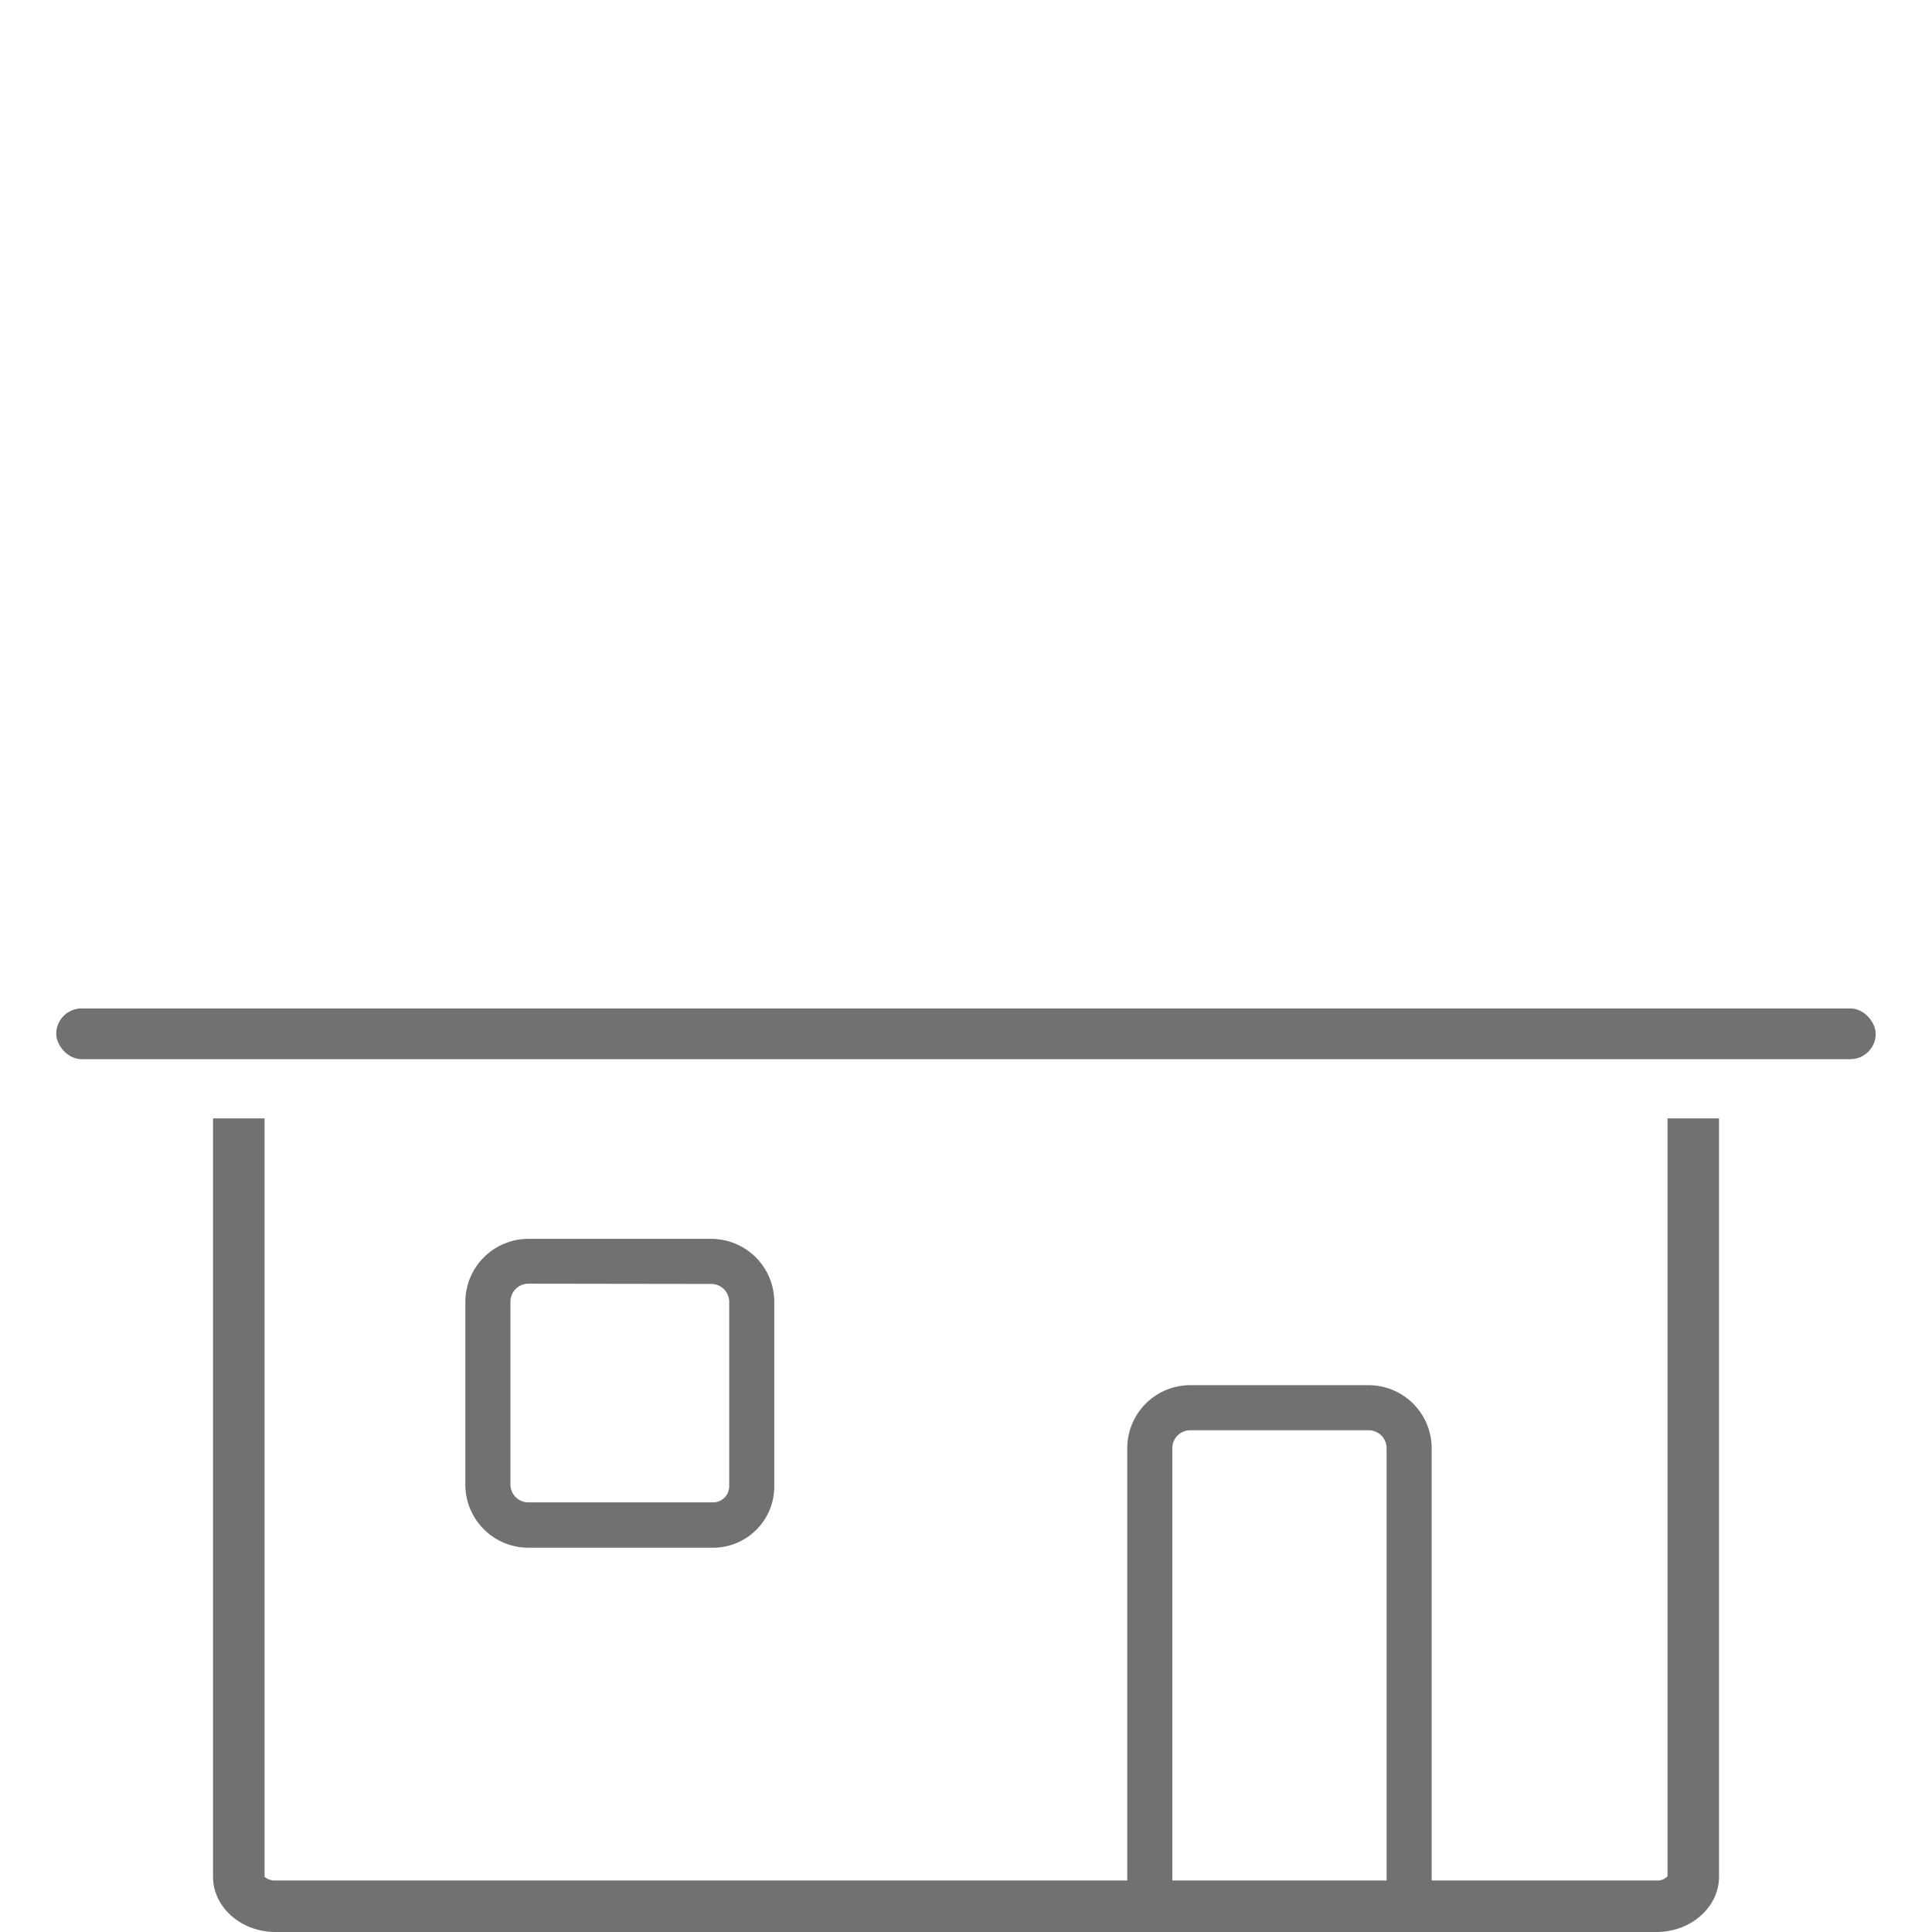
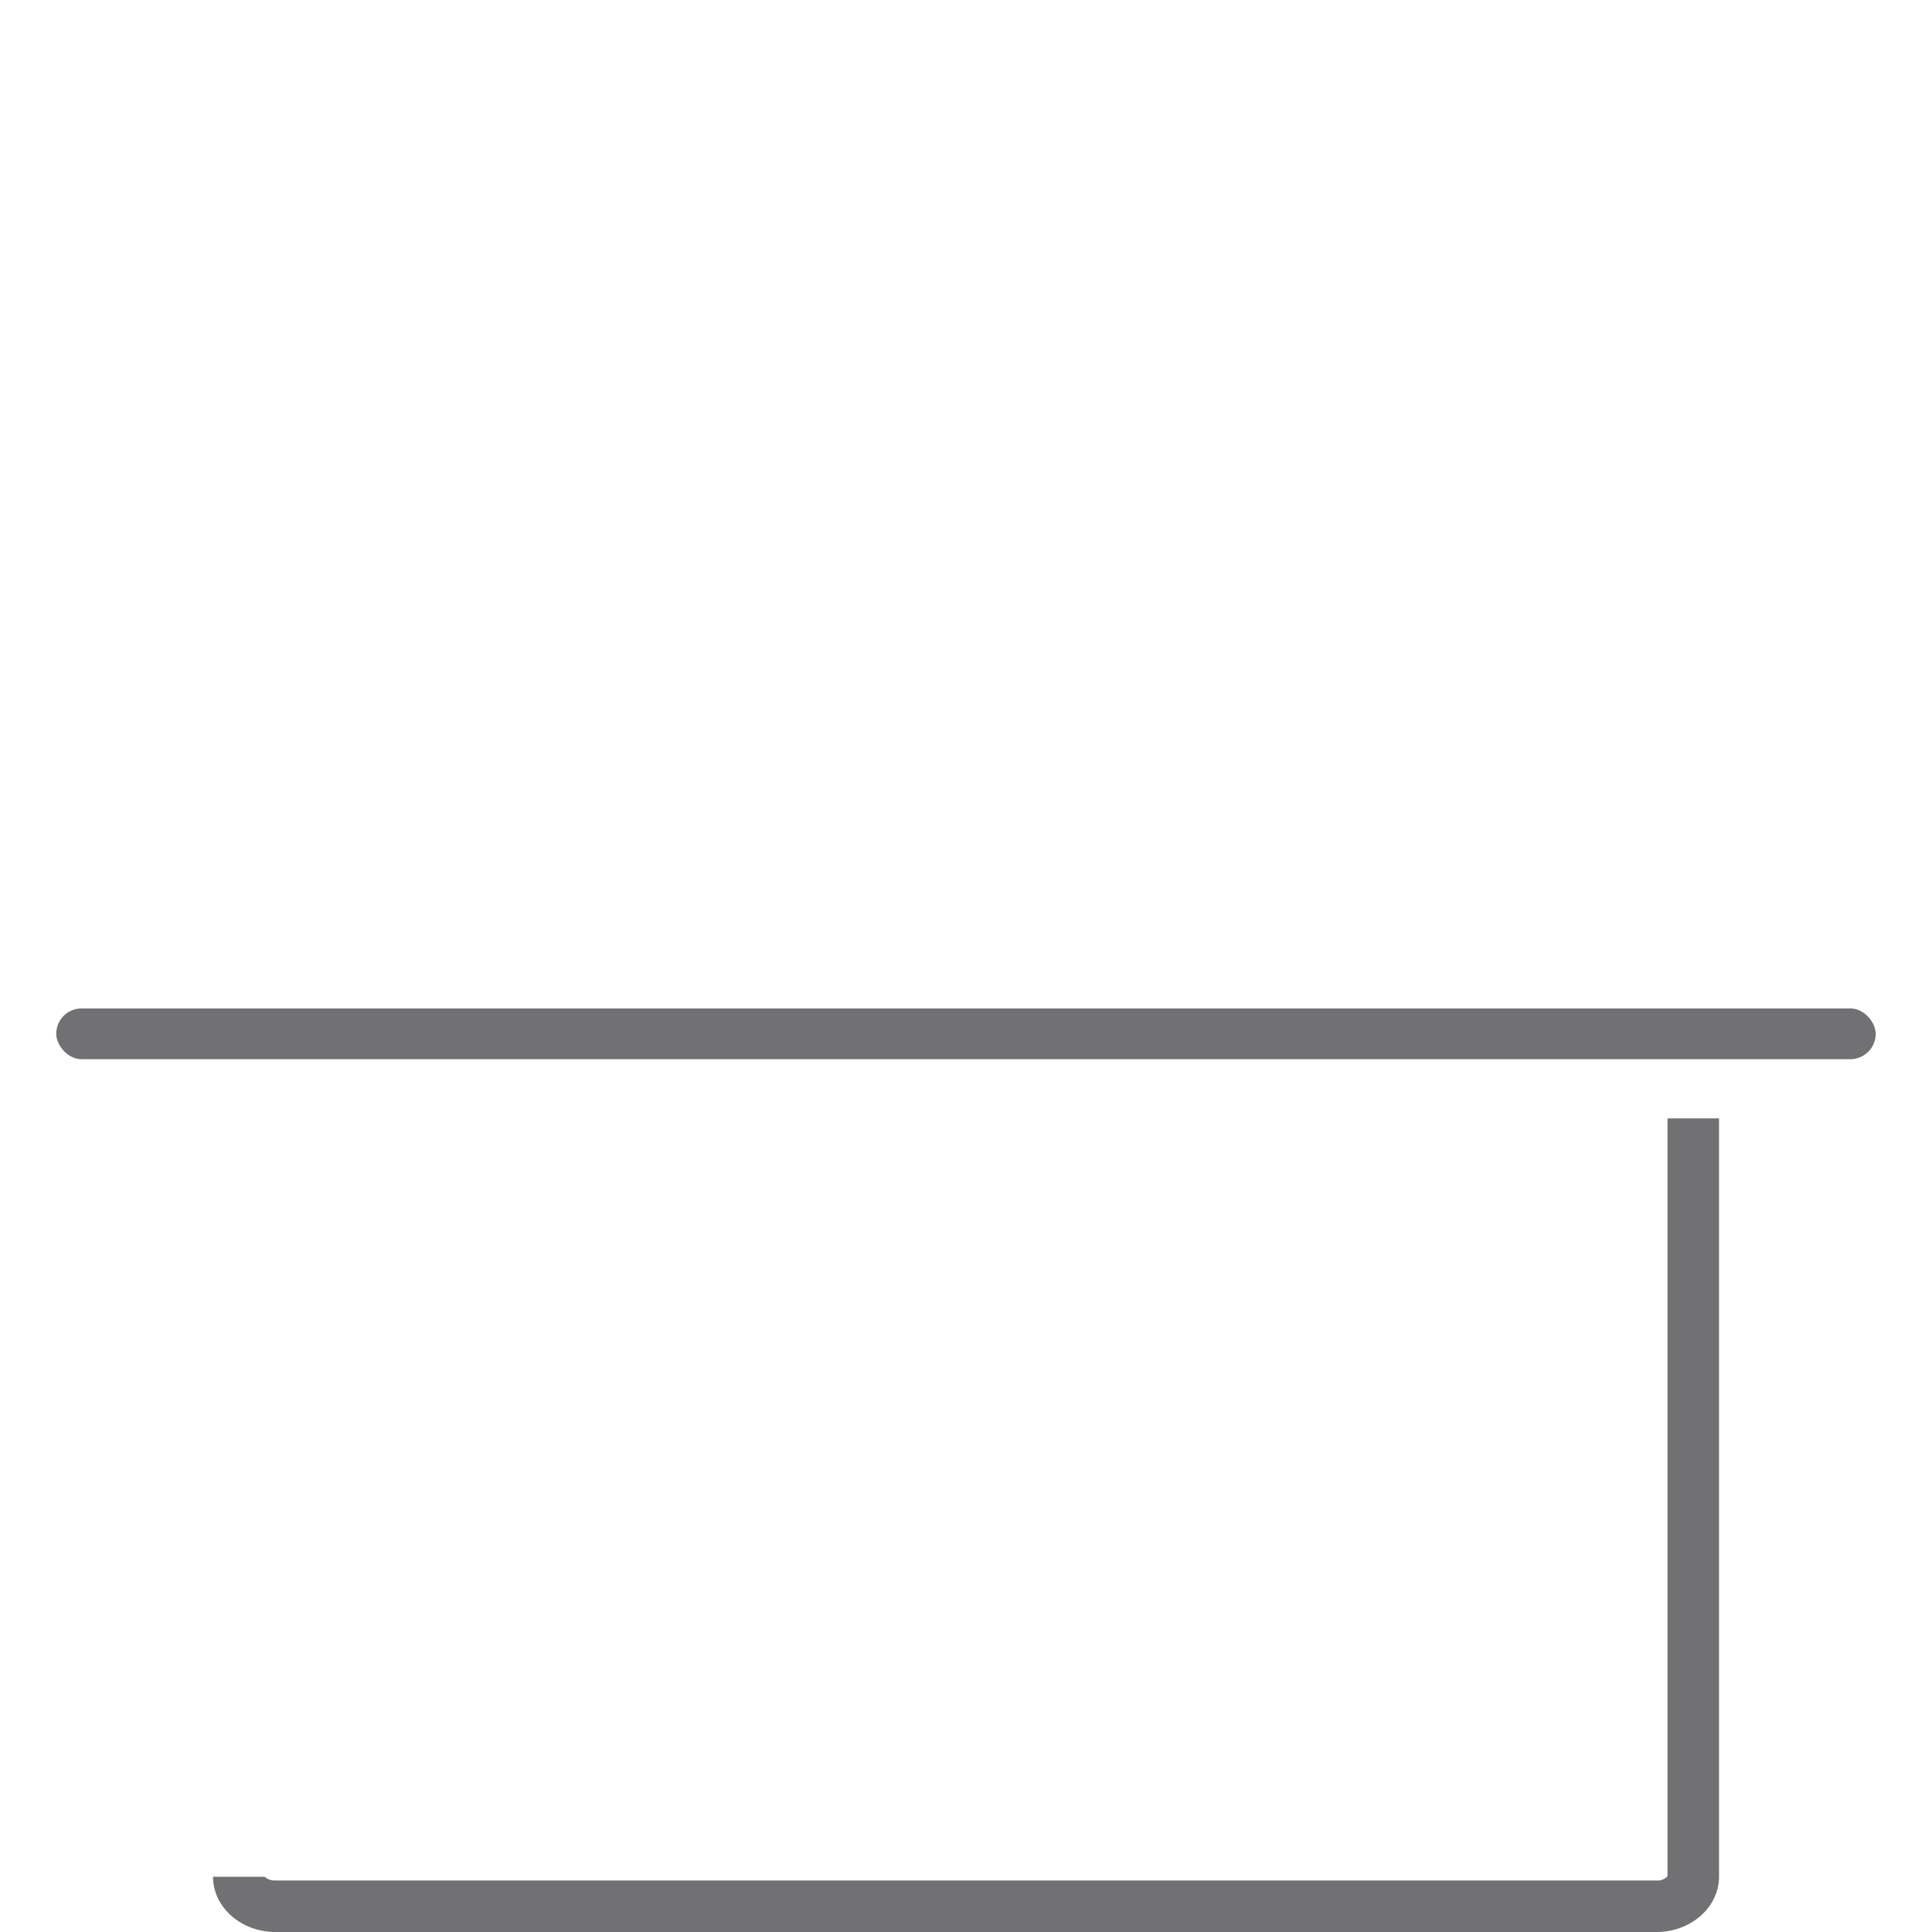
<svg xmlns="http://www.w3.org/2000/svg" viewBox="0 0 300 300">
  <defs>
    <style>.cls-1{fill:#717173;}</style>
  </defs>
  <g id="Layer_2" data-name="Layer 2">
-     <path class="cls-1" d="M257.22,300H42.78c-5.35,0-9.7-3.85-9.7-8.58V173.66h8V291.42a2.4,2.4,0,0,0,1.7.58H257.22a2.07,2.07,0,0,0,1.71-.66V173.66h8V291.42C266.92,296.15,262.57,300,257.22,300Z" />
-     <path class="cls-1" d="M110.73,240.33H82.05a9.79,9.79,0,0,1-9.79-9.78V202.16a9.8,9.8,0,0,1,9.79-9.79h28.39a9.8,9.8,0,0,1,9.79,9.79v28.67A9.51,9.51,0,0,1,110.73,240.33Zm-28.68-41a2.79,2.79,0,0,0-2.79,2.79v28.39a2.78,2.78,0,0,0,2.79,2.78h28.68a2.5,2.5,0,0,0,2.5-2.5V202.16a2.79,2.79,0,0,0-2.79-2.79Z" />
-     <path class="cls-1" d="M222.31,299.5H178.82a3.79,3.79,0,0,1-3.78-3.79V224.88a9.79,9.79,0,0,1,9.78-9.79h27.7a9.8,9.8,0,0,1,9.79,9.79Zm-40.27-7h33.27V224.88a2.79,2.79,0,0,0-2.79-2.79h-27.7a2.78,2.78,0,0,0-2.78,2.79Z" />
+     <path class="cls-1" d="M257.22,300H42.78c-5.35,0-9.7-3.85-9.7-8.58h8V291.42a2.4,2.4,0,0,0,1.7.58H257.22a2.07,2.07,0,0,0,1.71-.66V173.66h8V291.42C266.92,296.15,262.57,300,257.22,300Z" />
    <rect class="cls-1" x="8.73" y="156.59" width="282.53" height="7.88" rx="3.94" />
  </g>
</svg>